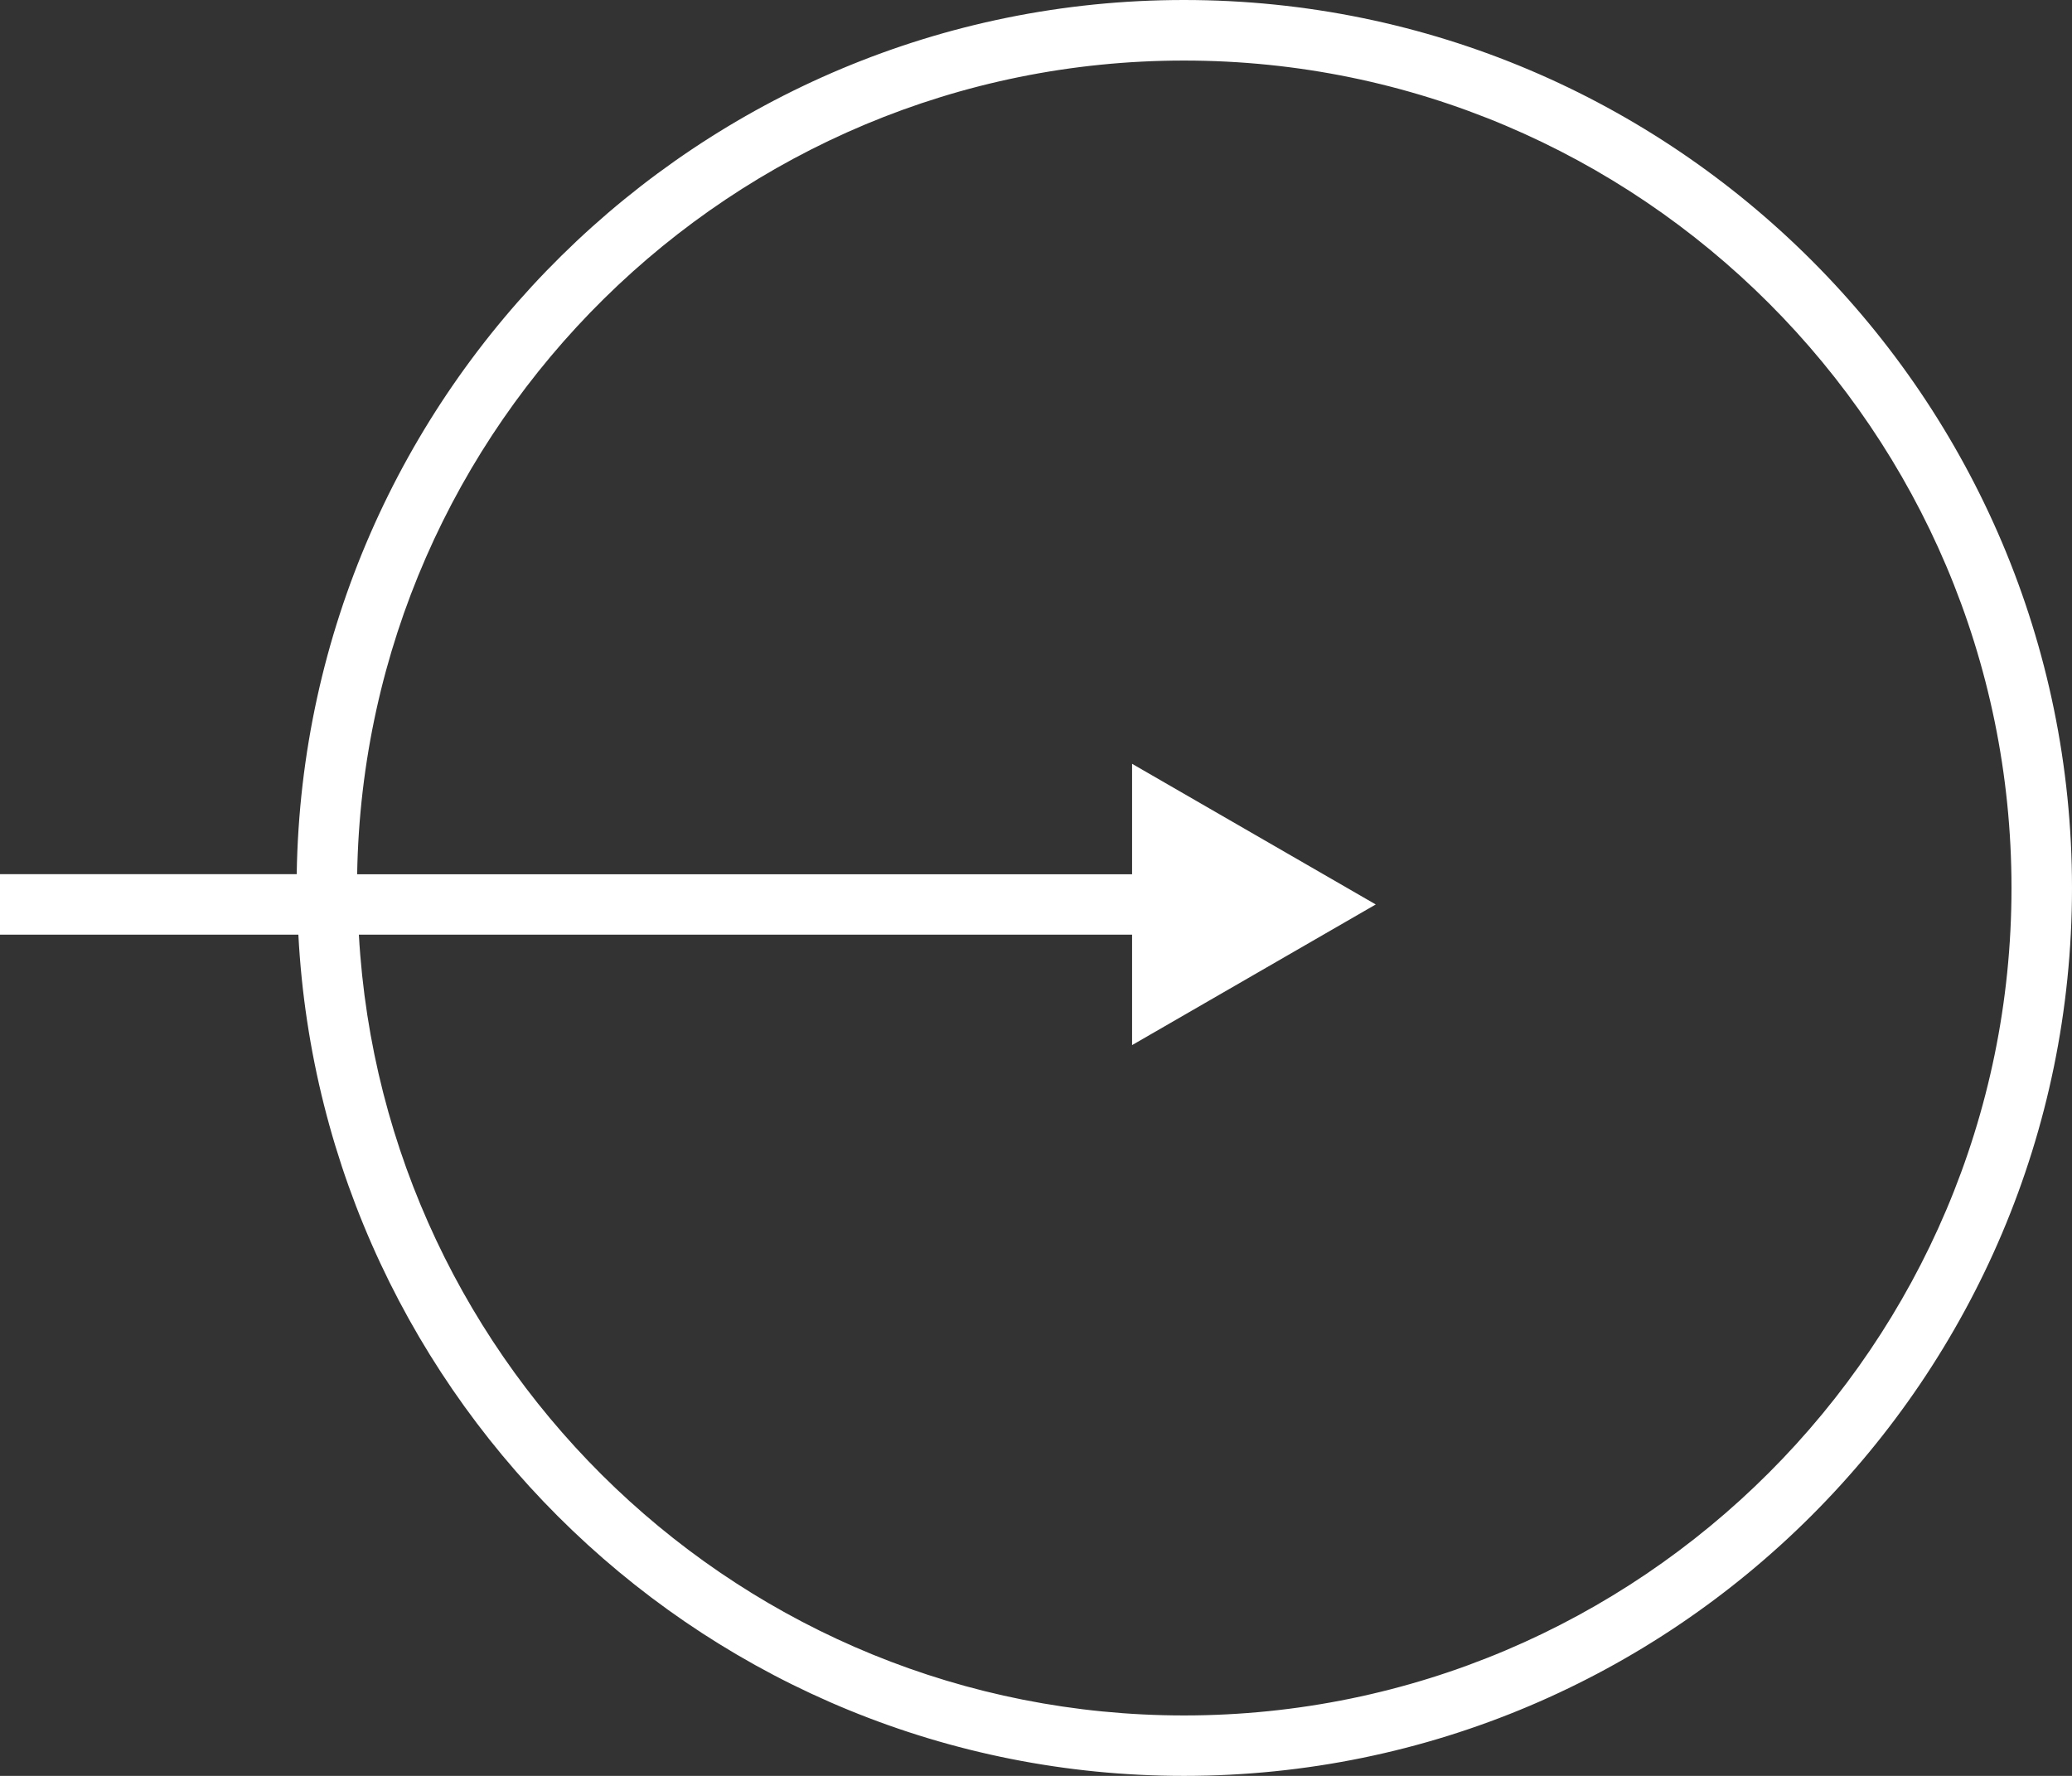
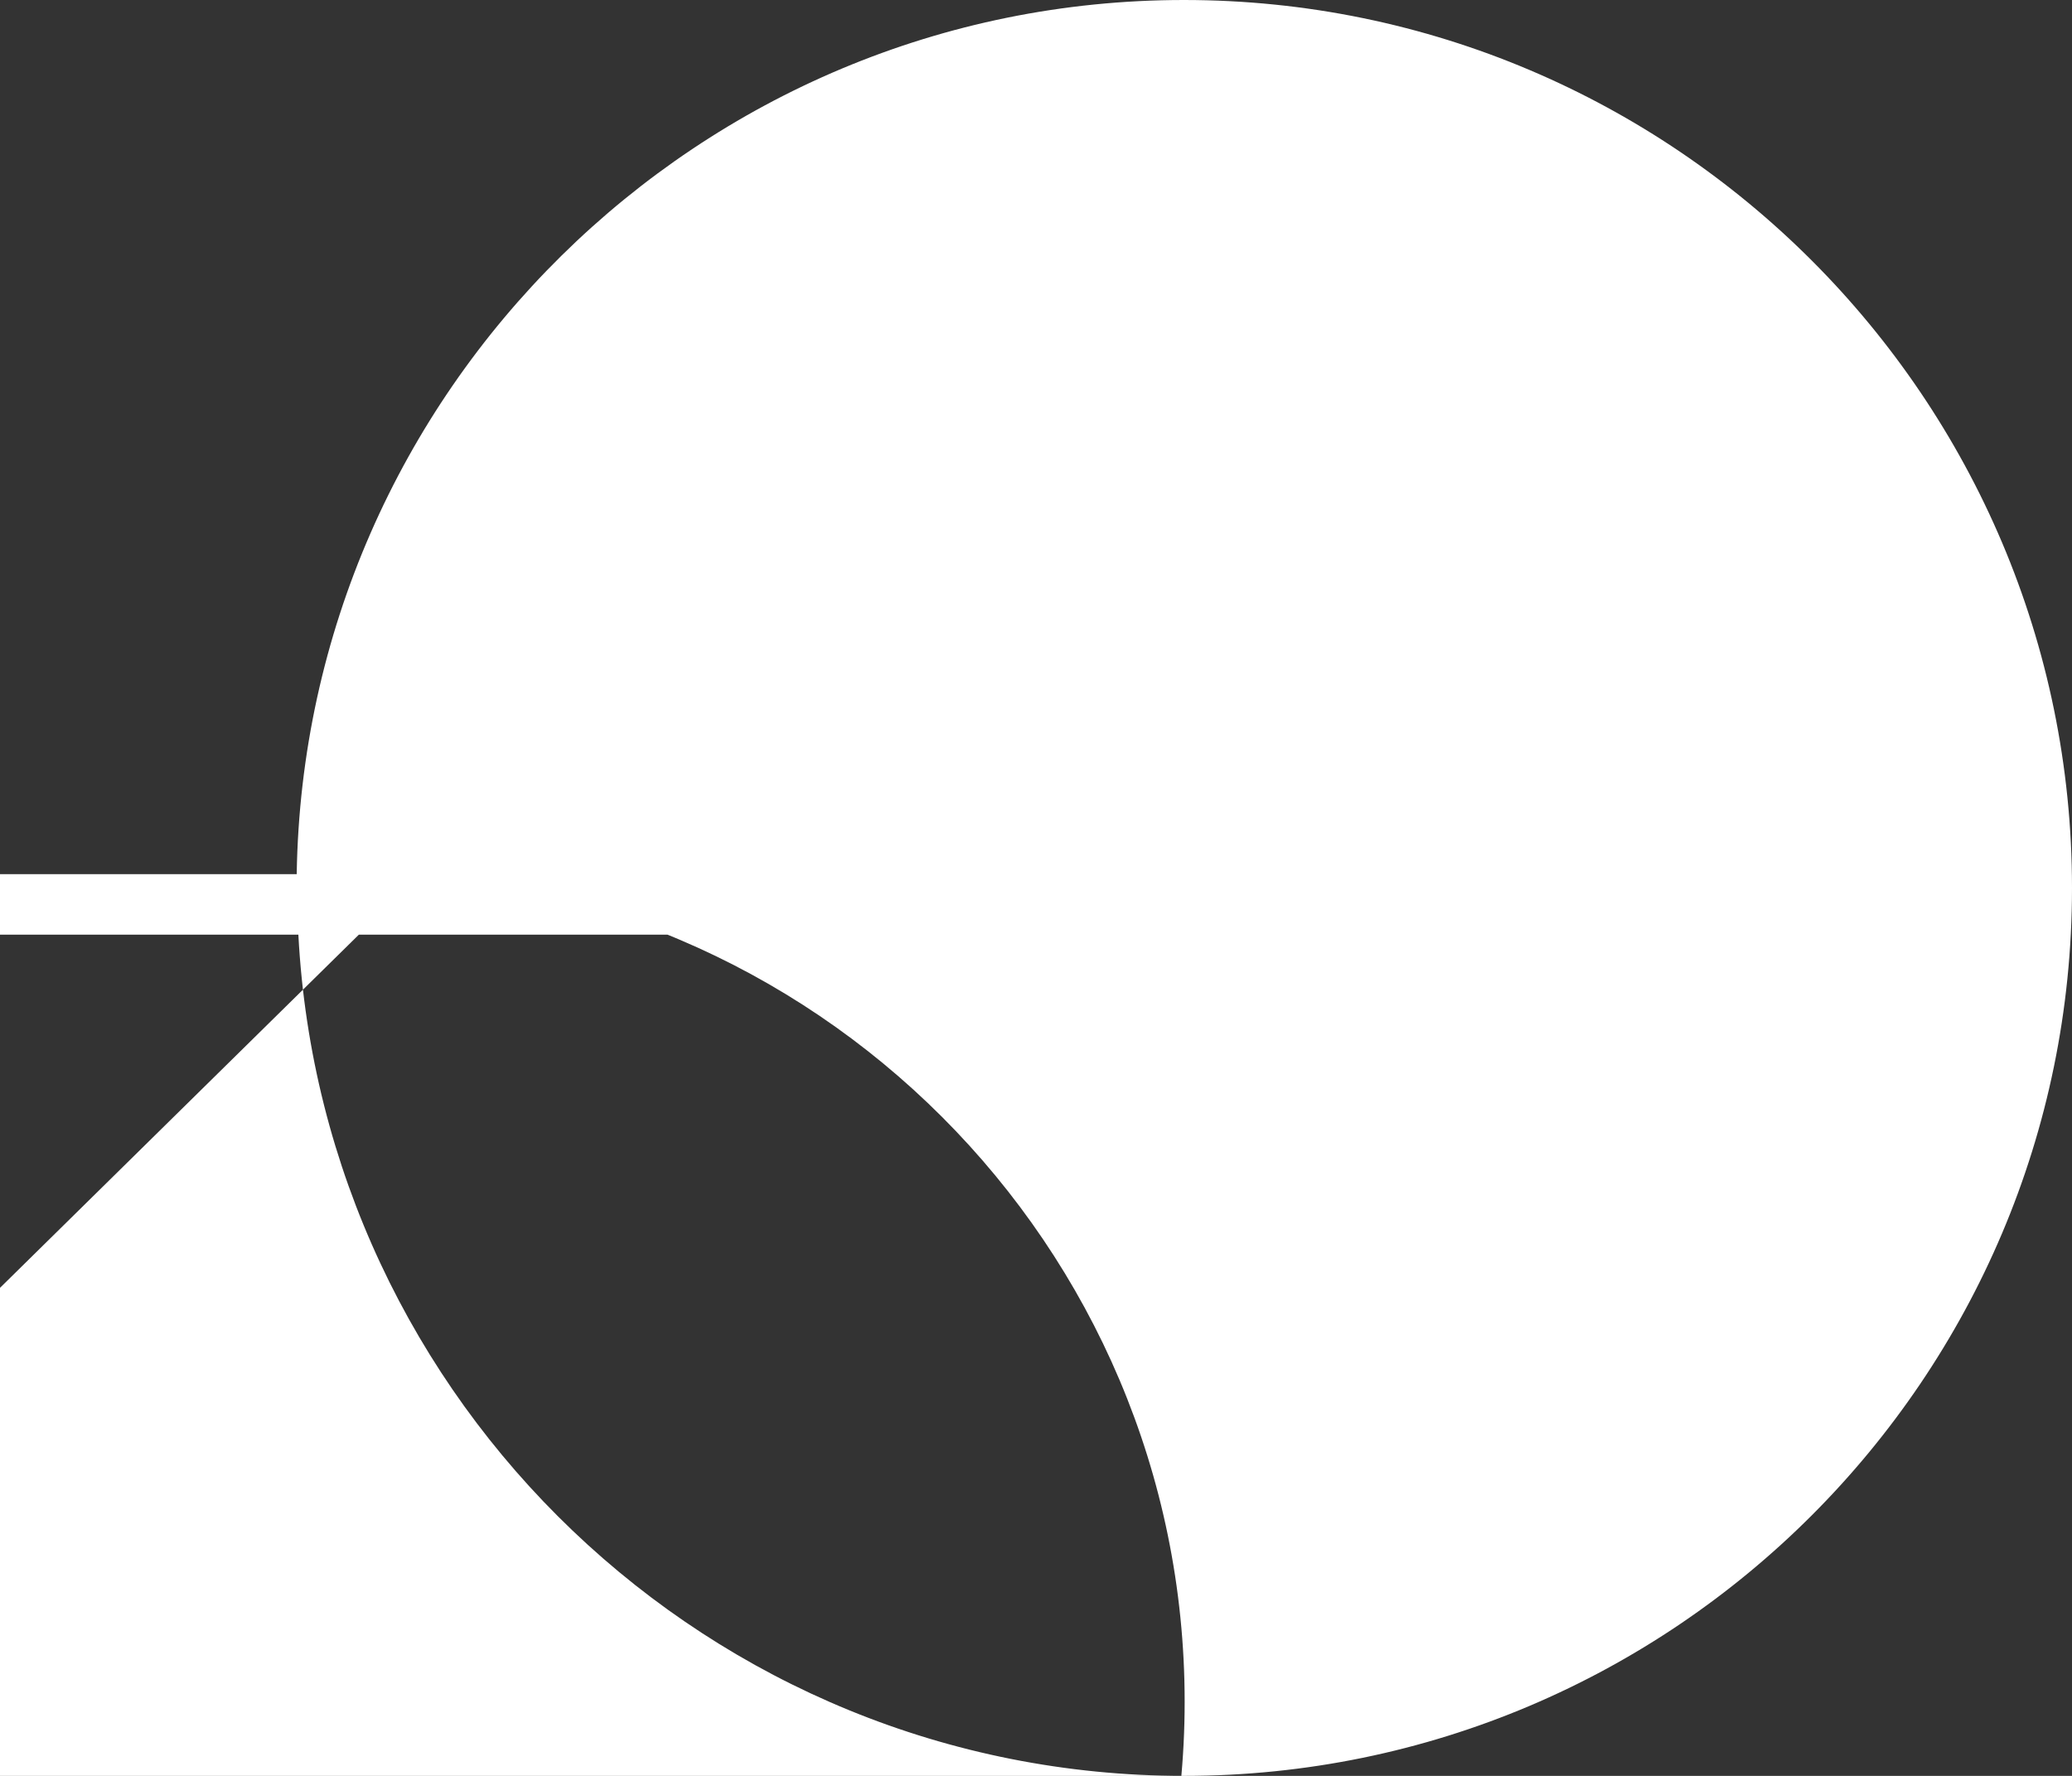
<svg xmlns="http://www.w3.org/2000/svg" viewBox="0 0 35 30">
  <rect x="0" y="0" width="35" height="30" fill="#333333" stroke="none" />
-   <path fill="#FFF" d="M0 15.789h5.04C5.454 23.692 11.995 30 20 30c8.271 0 15-6.729 15-15S28.271 0 20 0C11.808 0 5.138 6.604 5.012 14.767H0v1.022Zm6.062 0h13.061v1.866l4.116-2.376-4.116-2.376v1.866H6.033C6.159 7.169 12.37 1.023 20 1.023c7.708 0 13.978 6.271 13.978 13.978 0 7.708-6.271 13.978-13.978 13.978-7.441 0-13.526-5.849-13.938-13.189Z" />
+   <path fill="#FFF" d="M0 15.789h5.04C5.454 23.692 11.995 30 20 30c8.271 0 15-6.729 15-15S28.271 0 20 0C11.808 0 5.138 6.604 5.012 14.767H0v1.022Zm6.062 0h13.061v1.866l4.116-2.376-4.116-2.376v1.866H6.033c7.708 0 13.978 6.271 13.978 13.978 0 7.708-6.271 13.978-13.978 13.978-7.441 0-13.526-5.849-13.938-13.189Z" />
</svg>